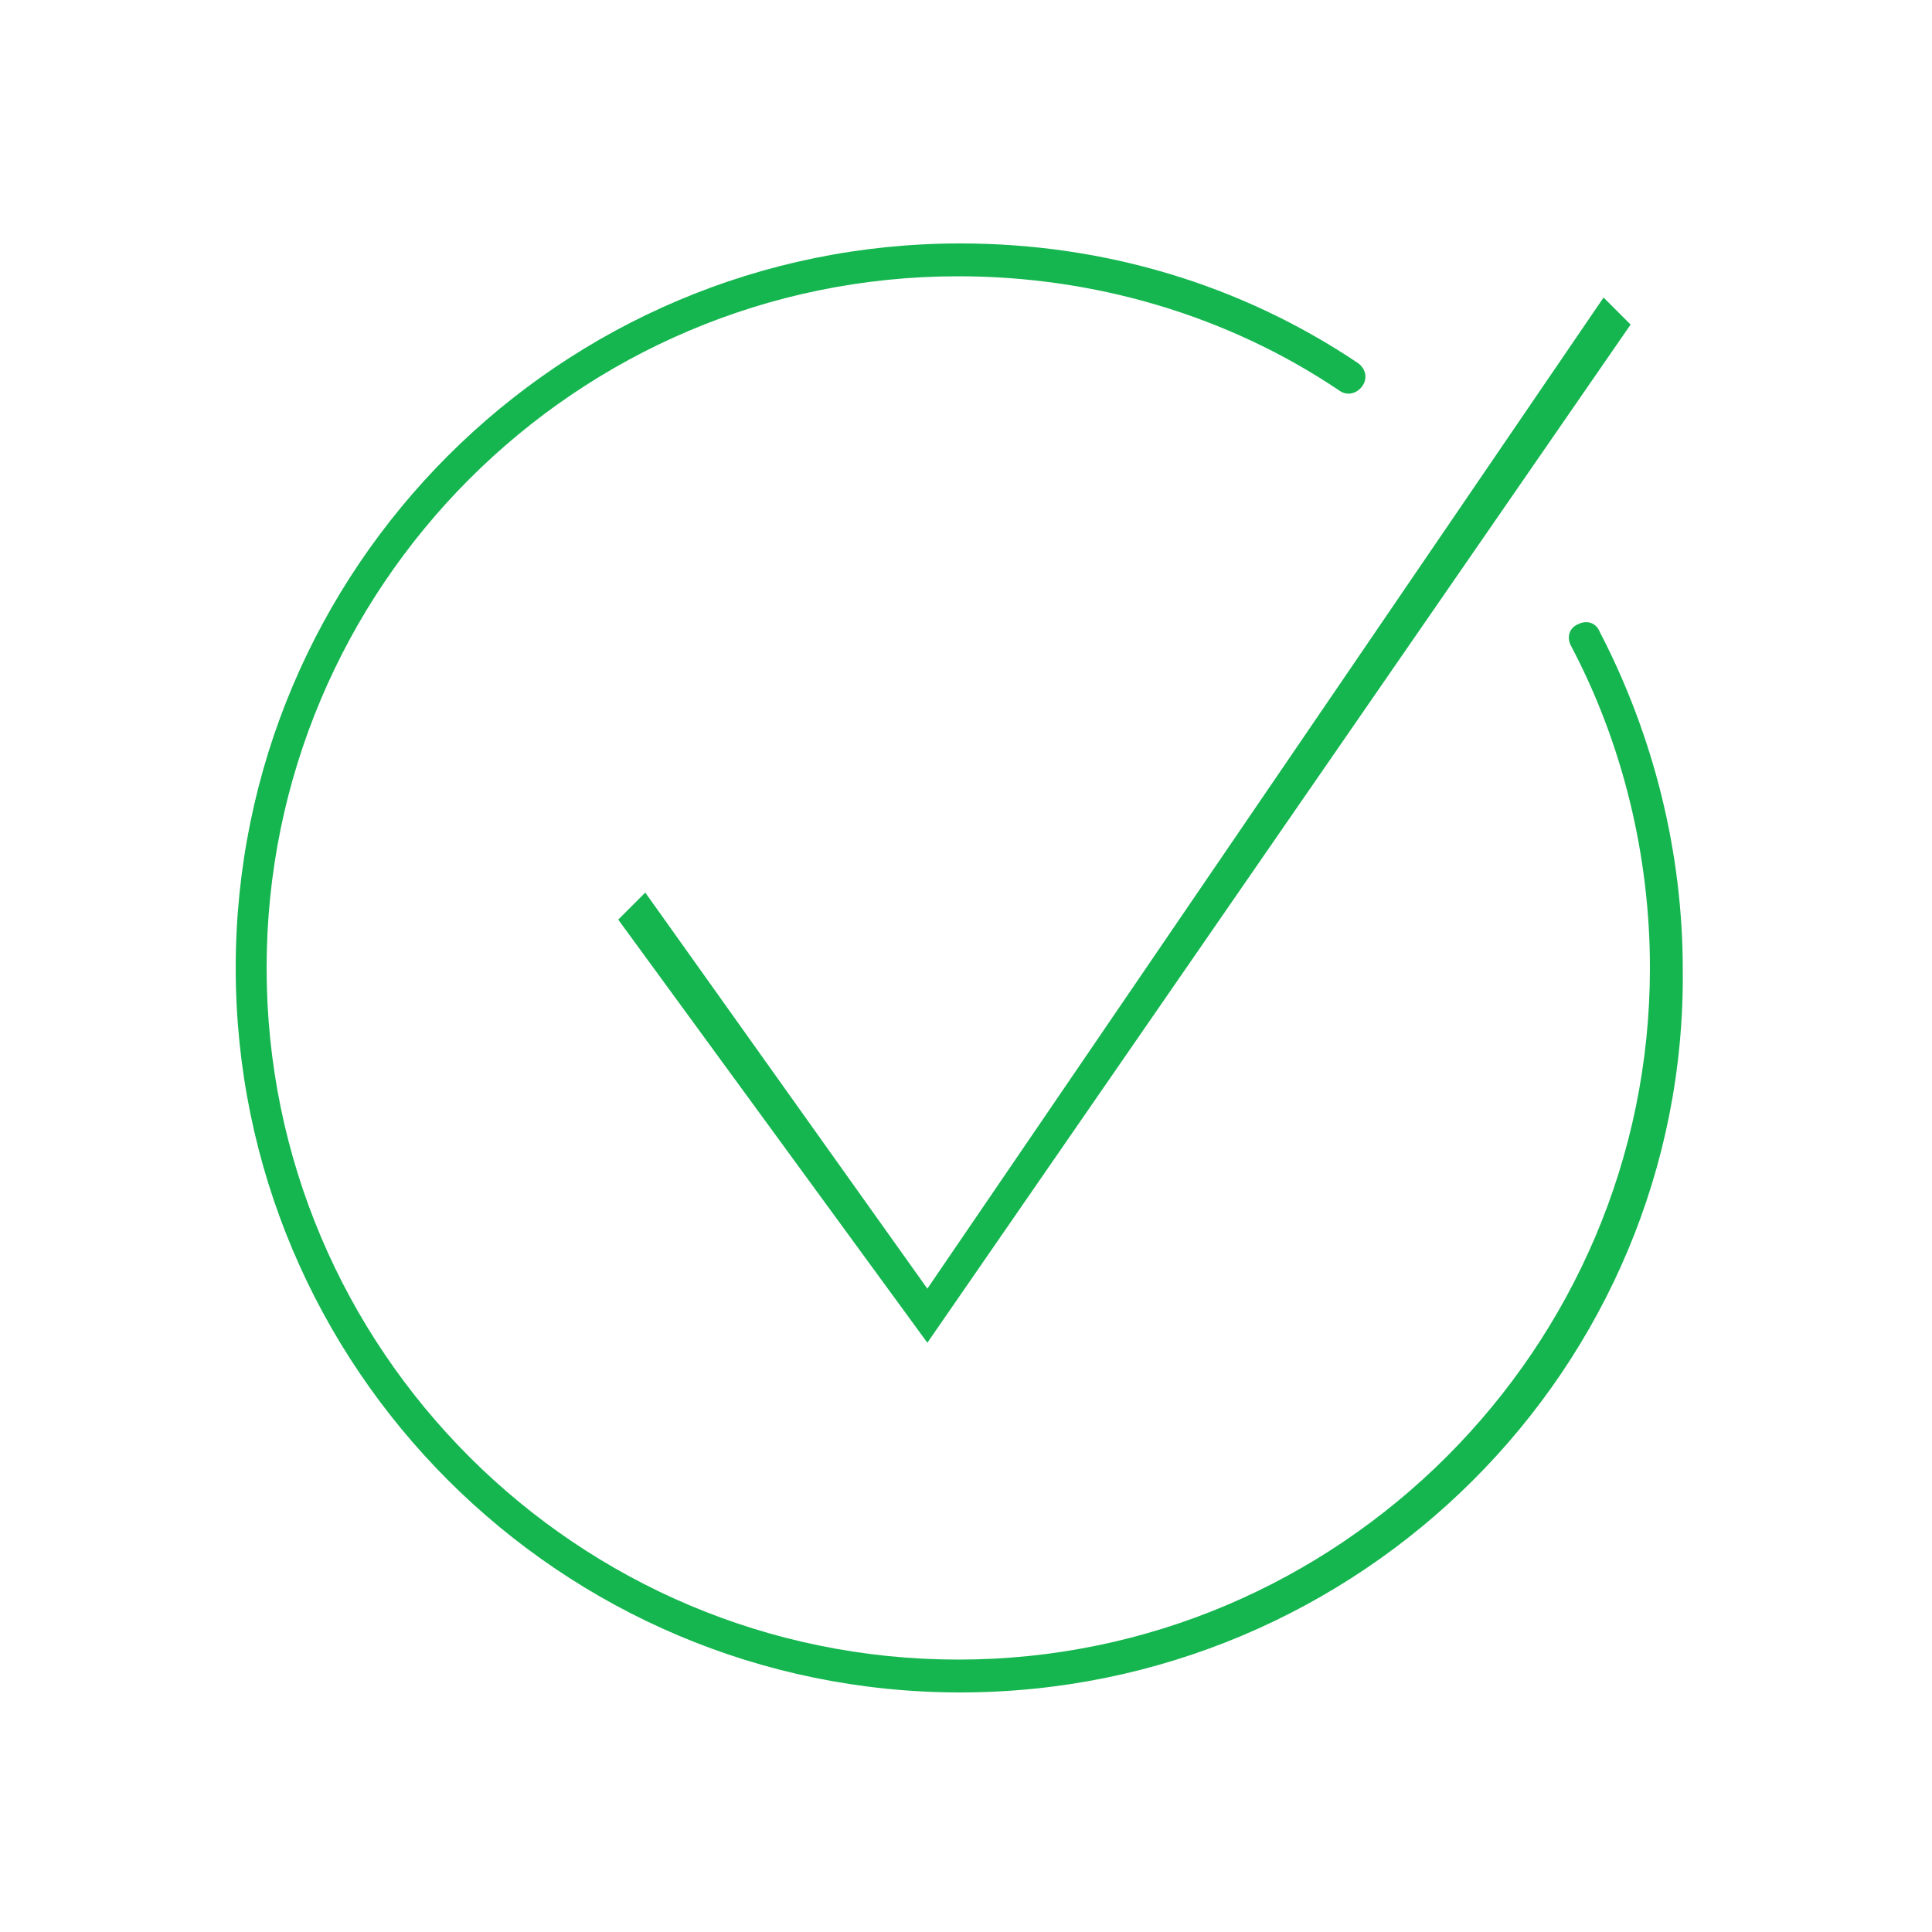
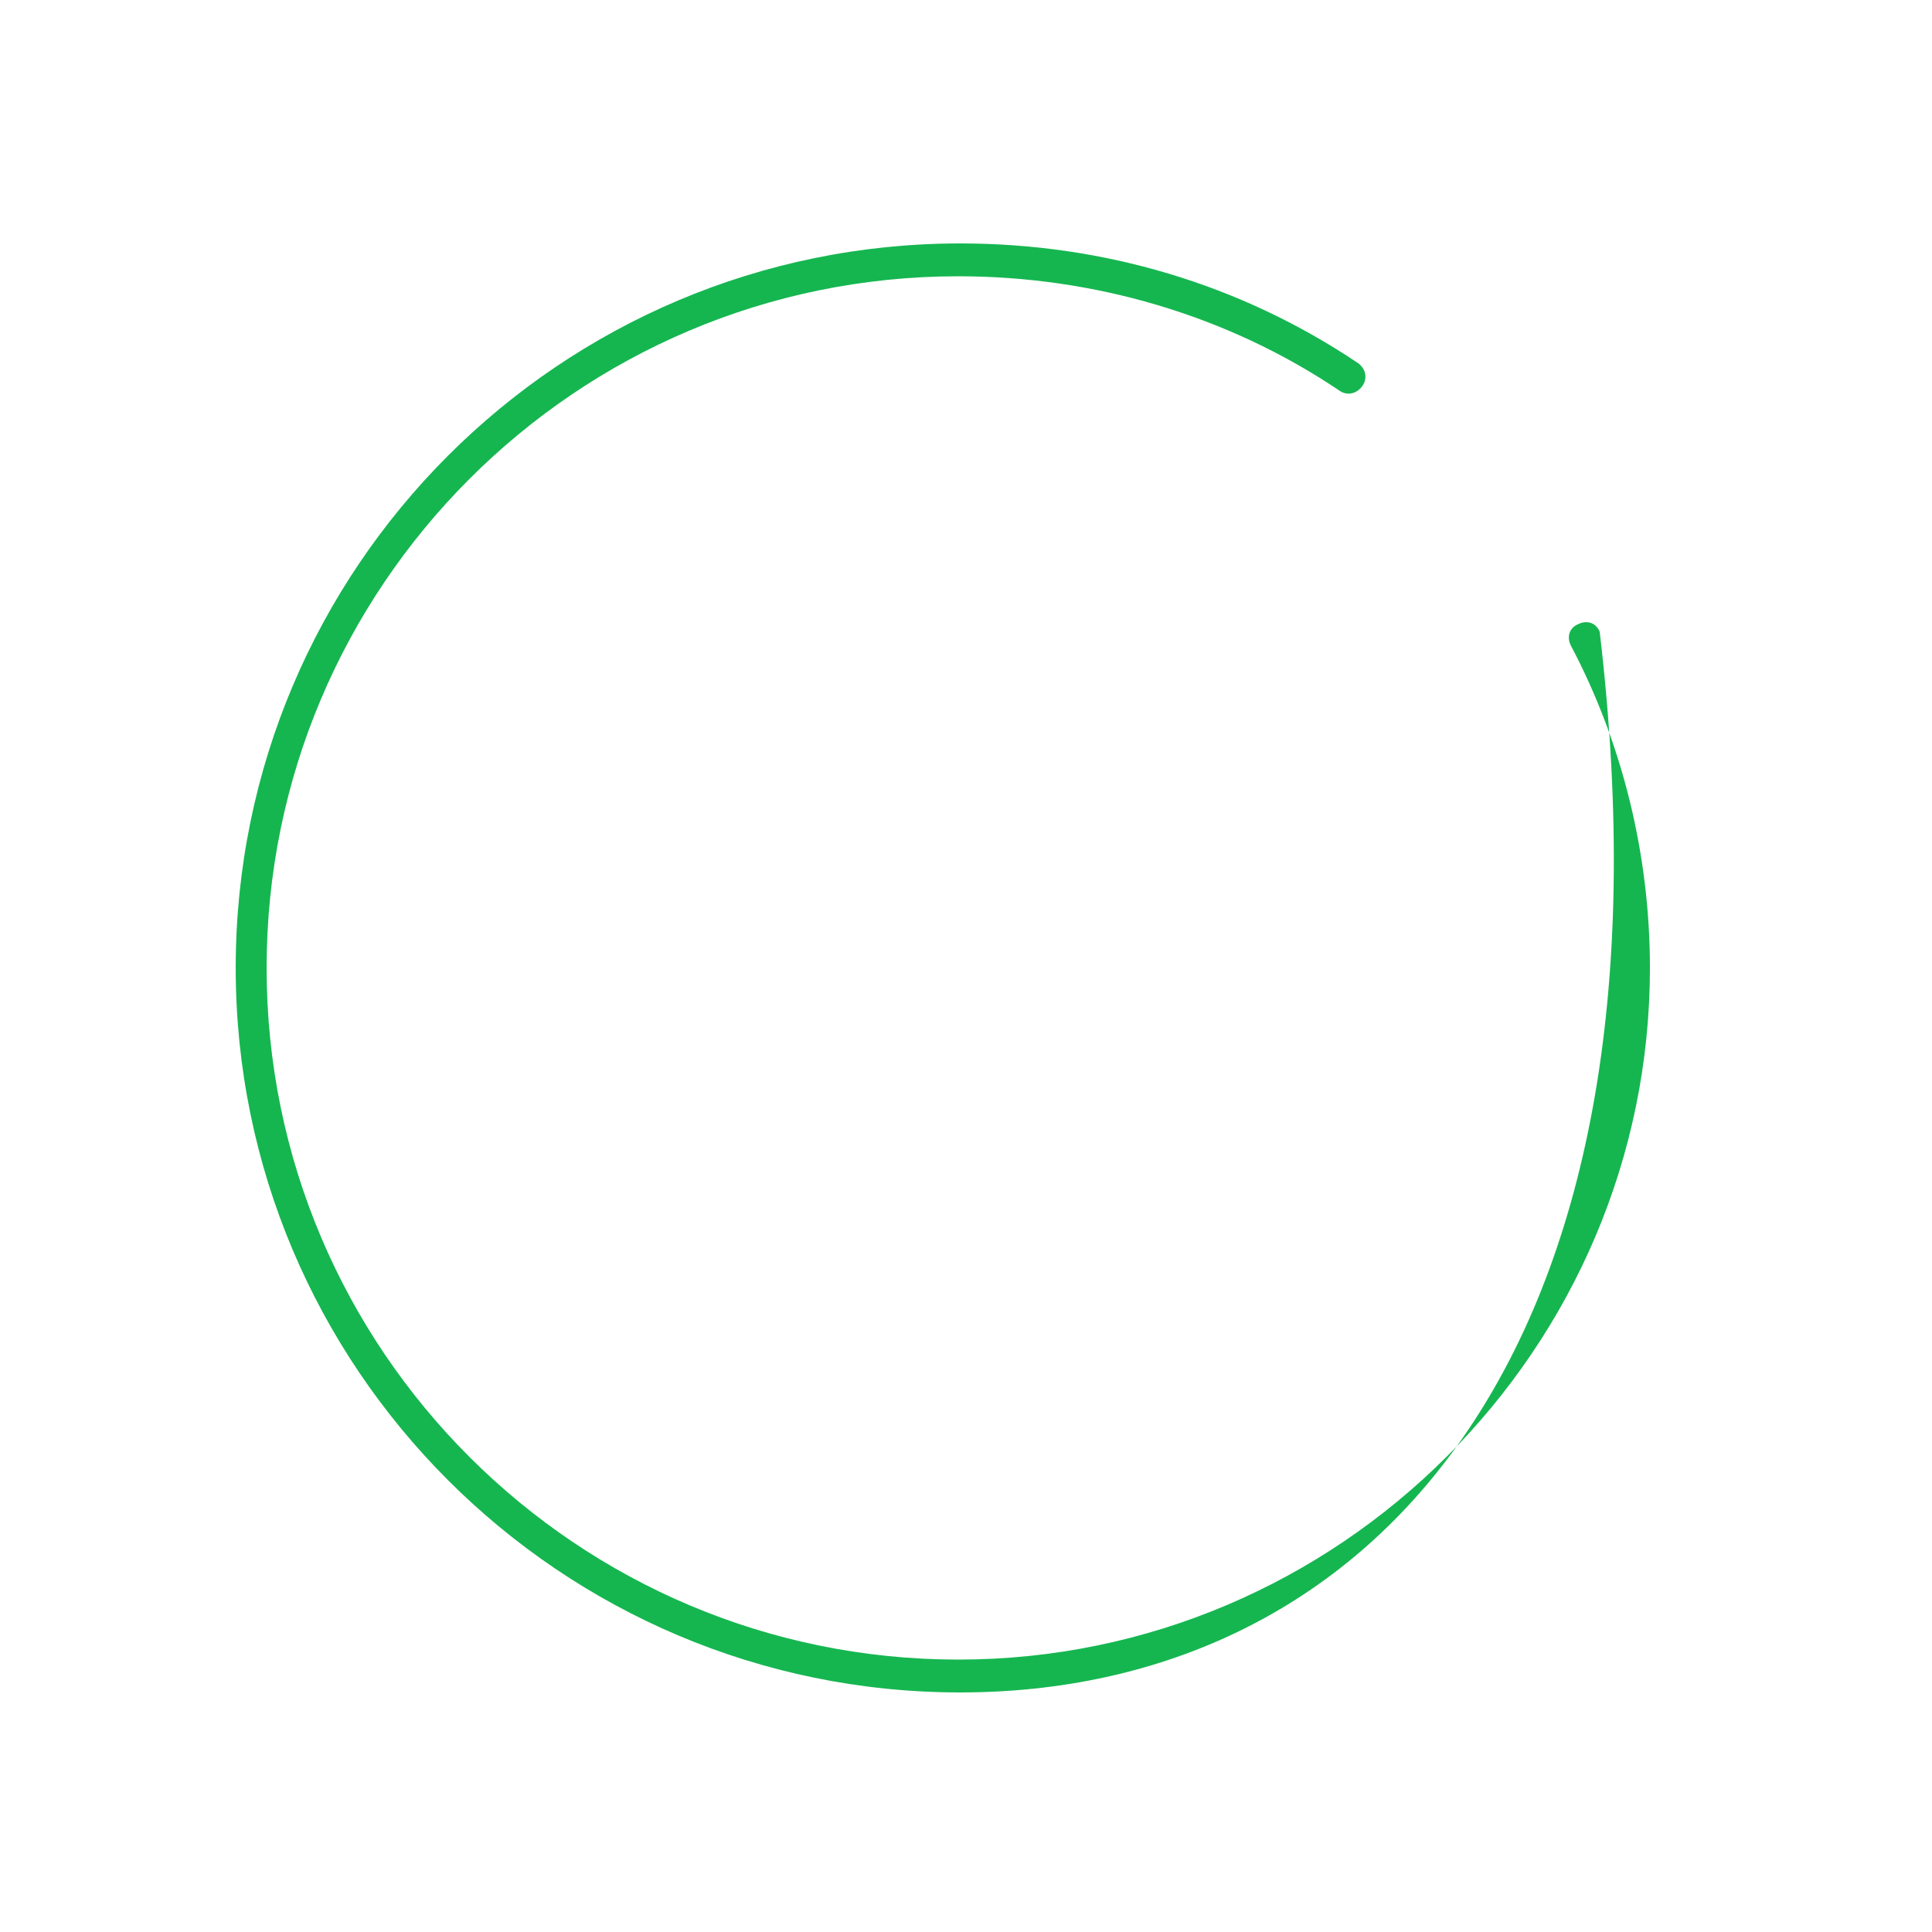
<svg xmlns="http://www.w3.org/2000/svg" version="1.1" id="Capa_1" x="0px" y="0px" viewBox="0 0 100 100" style="enable-background:new 0 0 100 100;" xml:space="preserve">
  <style type="text/css">
	.st0{fill:#15B650;}
</style>
  <g>
    <g id="ic-check">
      <g id="pictogram_check-circle_pos" transform="translate(2 2)">
        <g id="Grupo_1489">
          <g>
-             <path id="Trazado_590_8_" class="st0" d="M46,67.5L30,45.6l1.4-1.4L46,64.7l35-51.3l1.4,1.4L46,67.5z" />
-           </g>
+             </g>
        </g>
      </g>
    </g>
  </g>
-   <path class="st0" d="M49.7,87.6c-20.7,0-37.5-16.8-37.5-37.5c0-20.7,16.8-37.5,37.5-37.5c7.4,0,14.5,2.1,20.6,6.2  c0.4,0.3,0.5,0.8,0.2,1.2c-0.3,0.4-0.8,0.5-1.2,0.2c-5.8-3.9-12.7-5.9-19.7-5.9c-19.8,0-35.8,16.1-35.8,35.8  c0,19.8,16.1,35.8,35.8,35.8s35.8-16.1,35.8-35.8c0-5.8-1.4-11.6-4.1-16.7c-0.2-0.4-0.1-0.9,0.4-1.1c0.4-0.2,0.9-0.1,1.1,0.4  c2.8,5.4,4.3,11.4,4.3,17.5C87.3,70.8,70.4,87.6,49.7,87.6z" />
+   <path class="st0" d="M49.7,87.6c-20.7,0-37.5-16.8-37.5-37.5c0-20.7,16.8-37.5,37.5-37.5c7.4,0,14.5,2.1,20.6,6.2  c0.4,0.3,0.5,0.8,0.2,1.2c-0.3,0.4-0.8,0.5-1.2,0.2c-5.8-3.9-12.7-5.9-19.7-5.9c-19.8,0-35.8,16.1-35.8,35.8  c0,19.8,16.1,35.8,35.8,35.8s35.8-16.1,35.8-35.8c0-5.8-1.4-11.6-4.1-16.7c-0.2-0.4-0.1-0.9,0.4-1.1c0.4-0.2,0.9-0.1,1.1,0.4  C87.3,70.8,70.4,87.6,49.7,87.6z" />
</svg>